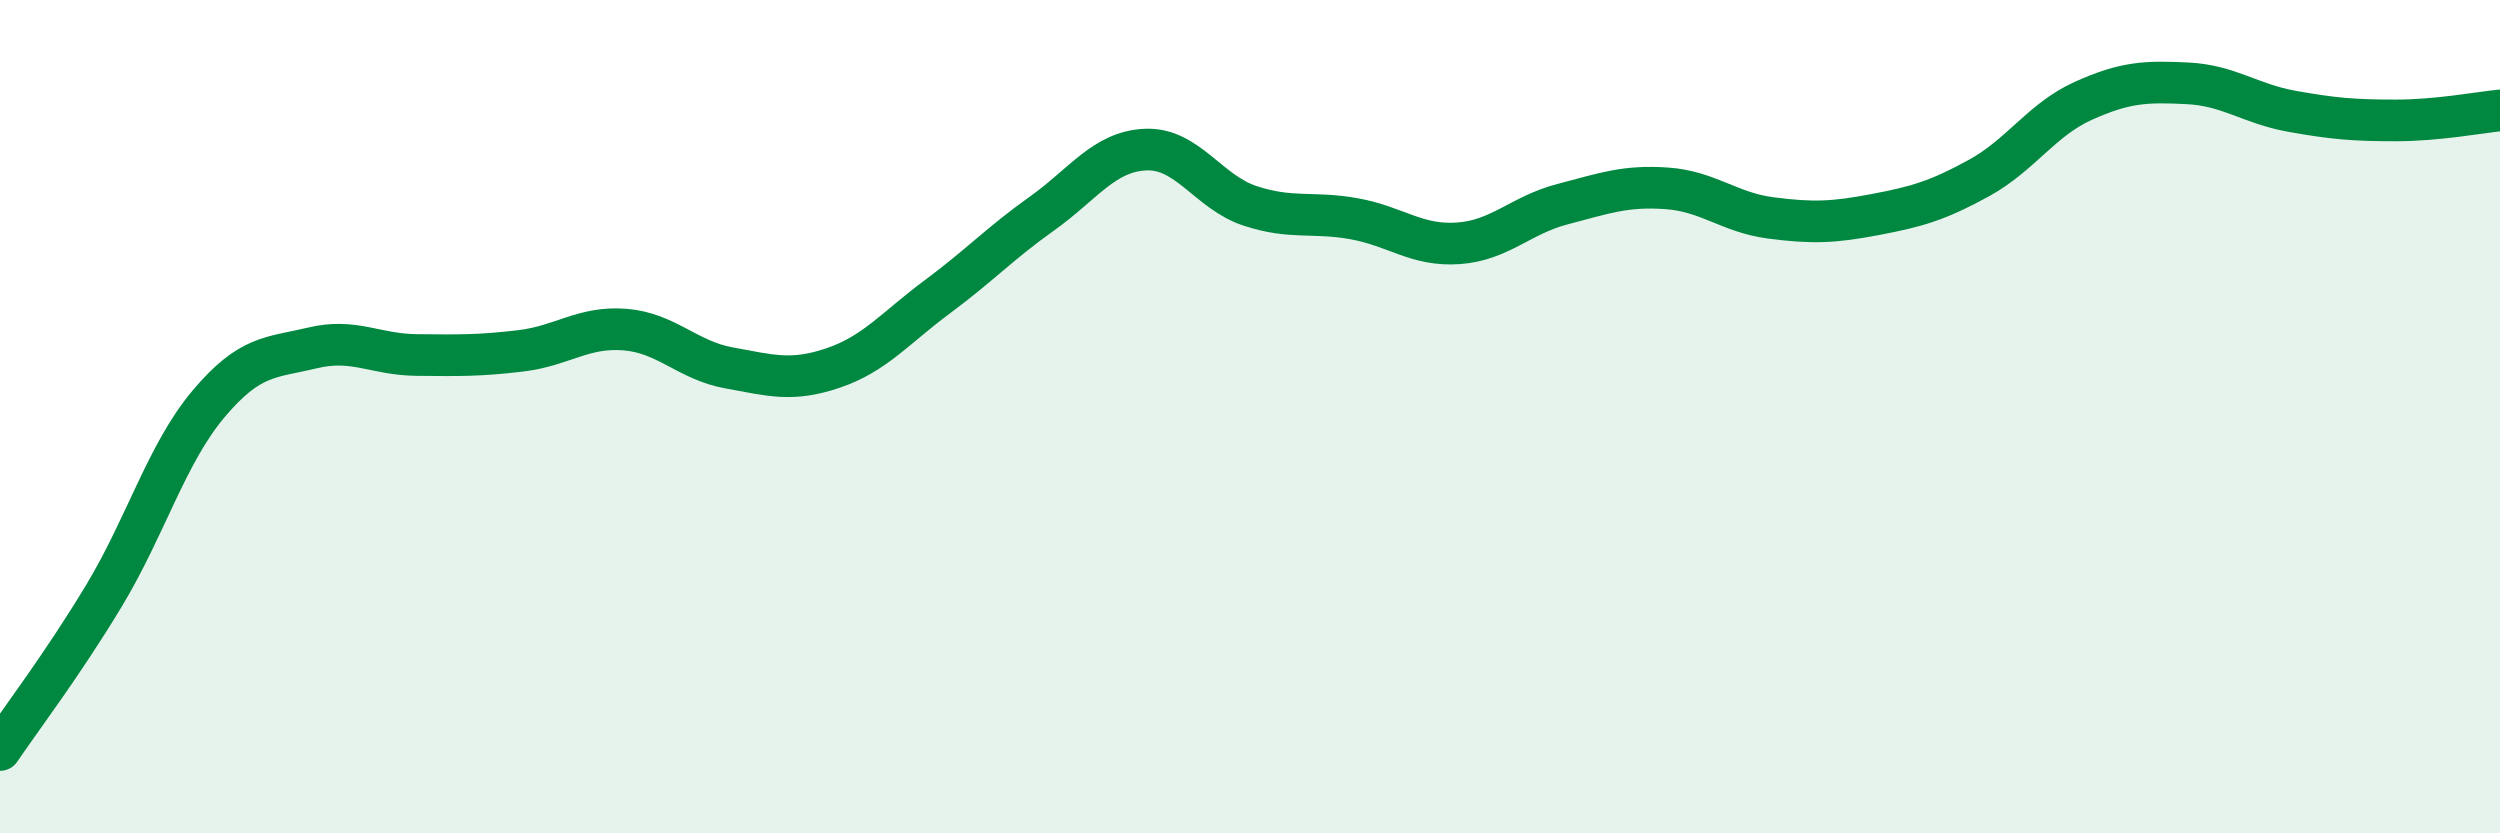
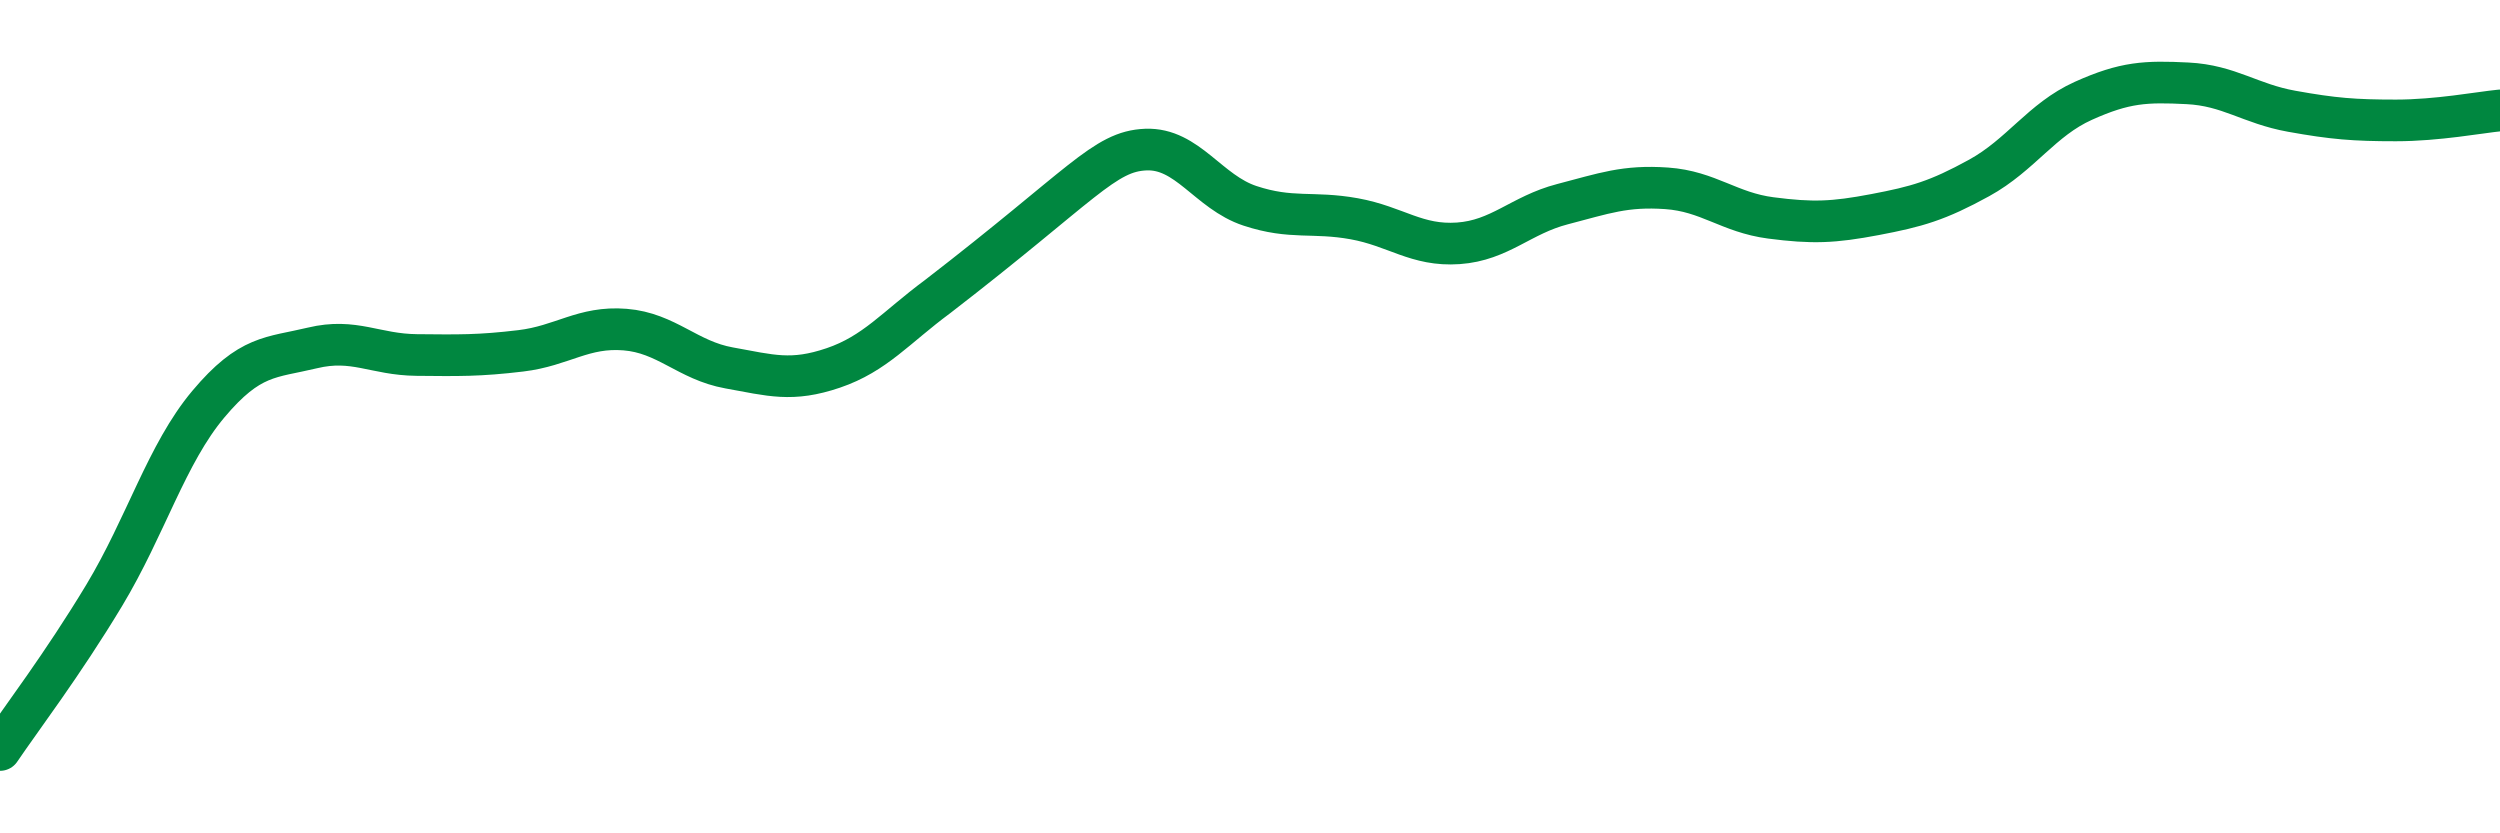
<svg xmlns="http://www.w3.org/2000/svg" width="60" height="20" viewBox="0 0 60 20">
-   <path d="M 0,18 C 0.5,17.26 1.5,15.95 2.5,14.29 C 3.5,12.63 4,10.89 5,9.7 C 6,8.51 6.5,8.59 7.5,8.35 C 8.5,8.11 9,8.51 10,8.52 C 11,8.53 11.5,8.54 12.5,8.42 C 13.5,8.3 14,7.83 15,7.91 C 16,7.99 16.5,8.65 17.5,8.83 C 18.5,9.01 19,9.17 20,8.83 C 21,8.49 21.5,7.86 22.5,7.12 C 23.5,6.38 24,5.84 25,5.13 C 26,4.42 26.5,3.63 27.5,3.59 C 28.5,3.55 29,4.61 30,4.94 C 31,5.27 31.5,5.07 32.5,5.25 C 33.5,5.43 34,5.91 35,5.84 C 36,5.77 36.5,5.16 37.5,4.9 C 38.5,4.64 39,4.45 40,4.52 C 41,4.59 41.5,5.1 42.5,5.23 C 43.5,5.36 44,5.34 45,5.15 C 46,4.96 46.5,4.82 47.5,4.27 C 48.5,3.72 49,2.87 50,2.42 C 51,1.97 51.5,1.95 52.5,2 C 53.5,2.05 54,2.49 55,2.67 C 56,2.85 56.5,2.89 57.5,2.89 C 58.5,2.89 59.5,2.7 60,2.65L60 20L0 20Z" fill="#008740" opacity="0.1" stroke-linecap="round" stroke-linejoin="round" />
-   <path d="M 0,18 C 0.5,17.26 1.5,15.95 2.5,14.29 C 3.5,12.63 4,10.89 5,9.7 C 6,8.51 6.5,8.59 7.5,8.35 C 8.5,8.11 9,8.51 10,8.52 C 11,8.53 11.5,8.54 12.5,8.42 C 13.5,8.3 14,7.83 15,7.91 C 16,7.99 16.5,8.65 17.5,8.83 C 18.5,9.01 19,9.17 20,8.83 C 21,8.49 21.5,7.86 22.5,7.12 C 23.5,6.38 24,5.84 25,5.13 C 26,4.42 26.5,3.63 27.5,3.59 C 28.5,3.55 29,4.61 30,4.94 C 31,5.27 31.5,5.07 32.5,5.25 C 33.5,5.43 34,5.91 35,5.84 C 36,5.77 36.5,5.16 37.5,4.9 C 38.5,4.64 39,4.45 40,4.52 C 41,4.59 41.5,5.1 42.5,5.23 C 43.5,5.36 44,5.34 45,5.15 C 46,4.96 46.5,4.82 47.5,4.27 C 48.5,3.72 49,2.87 50,2.42 C 51,1.97 51.5,1.95 52.5,2 C 53.5,2.05 54,2.49 55,2.67 C 56,2.85 56.5,2.89 57.5,2.89 C 58.5,2.89 59.5,2.7 60,2.65" stroke="#008740" stroke-width="1" fill="none" stroke-linecap="round" stroke-linejoin="round" />
+   <path d="M 0,18 C 0.5,17.26 1.5,15.95 2.5,14.29 C 3.5,12.63 4,10.89 5,9.7 C 6,8.51 6.5,8.59 7.5,8.35 C 8.5,8.11 9,8.51 10,8.52 C 11,8.53 11.5,8.54 12.5,8.42 C 13.5,8.3 14,7.83 15,7.91 C 16,7.99 16.5,8.65 17.5,8.83 C 18.5,9.01 19,9.17 20,8.83 C 21,8.49 21.5,7.86 22.5,7.12 C 26,4.42 26.5,3.63 27.5,3.59 C 28.5,3.55 29,4.61 30,4.94 C 31,5.27 31.5,5.07 32.5,5.25 C 33.5,5.43 34,5.91 35,5.84 C 36,5.77 36.5,5.16 37.5,4.9 C 38.5,4.64 39,4.45 40,4.52 C 41,4.59 41.5,5.1 42.5,5.23 C 43.5,5.36 44,5.34 45,5.15 C 46,4.96 46.5,4.82 47.5,4.27 C 48.5,3.72 49,2.87 50,2.42 C 51,1.97 51.5,1.95 52.5,2 C 53.5,2.05 54,2.49 55,2.67 C 56,2.85 56.5,2.89 57.5,2.89 C 58.5,2.89 59.5,2.7 60,2.65" stroke="#008740" stroke-width="1" fill="none" stroke-linecap="round" stroke-linejoin="round" />
</svg>